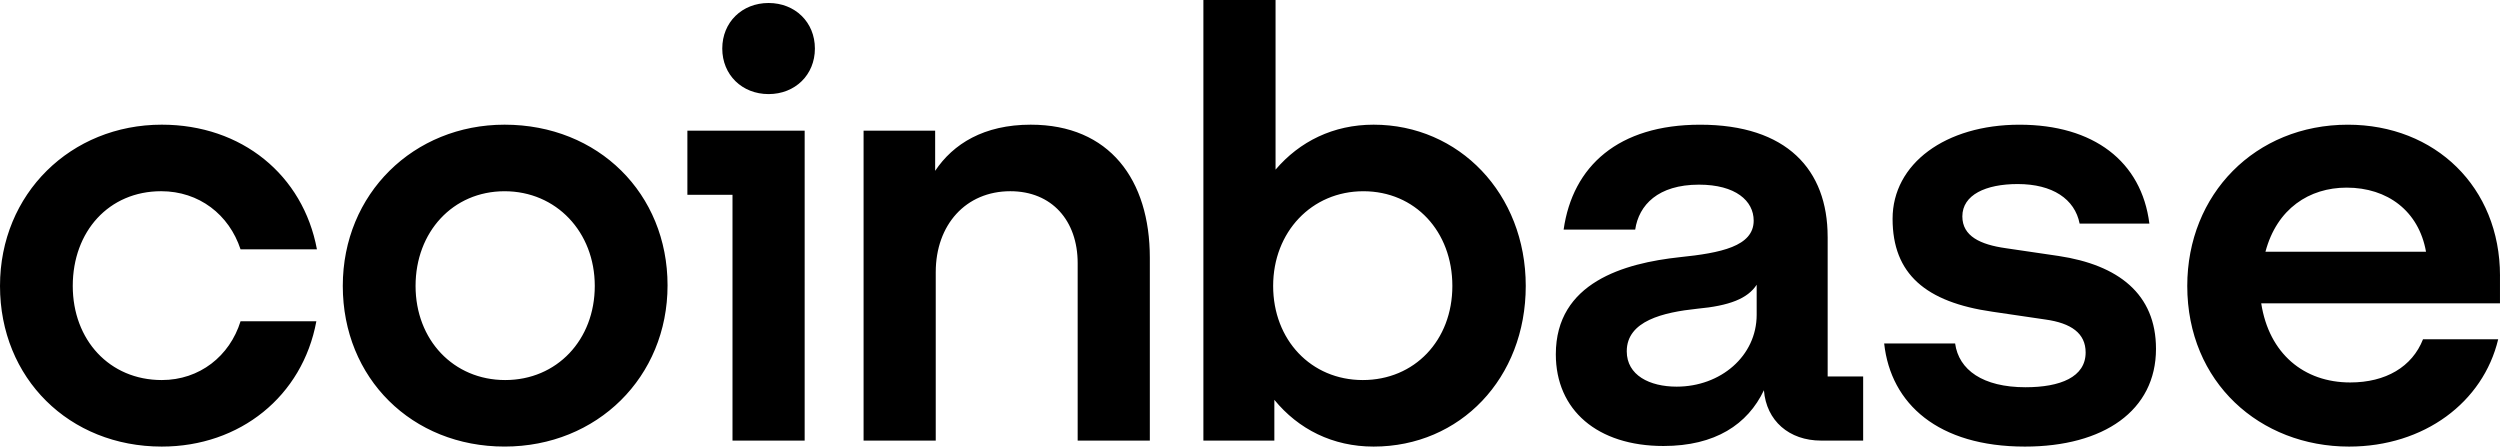
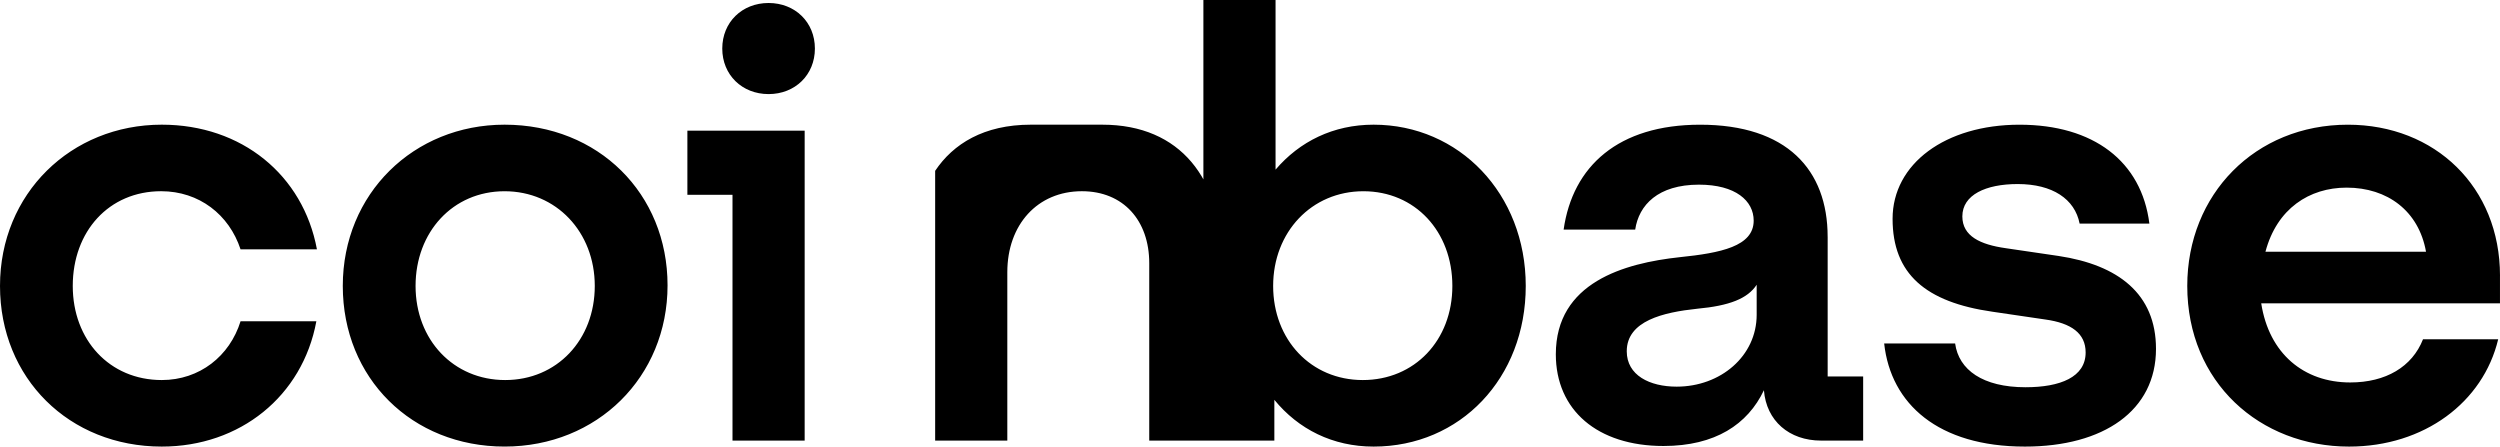
<svg xmlns="http://www.w3.org/2000/svg" id="Layer_1" data-name="Layer 1" viewBox="0 0 1101.64 196.79">
-   <path d="M222.34,54.94c-40.02,0-71.29,30.38-71.29,71.05s30.48,70.79,71.29,70.79,71.82-30.64,71.82-71.05-30.48-70.79-71.82-70.79ZM222.61,167.47c-22.79,0-39.49-17.7-39.49-41.47s16.43-41.73,39.22-41.73,39.75,17.96,39.75,41.73-16.69,41.47-39.48,41.47ZM302.9,85.85h19.88v108.3h31.8V57.58h-51.68v28.27ZM71.02,84.26c16.7,0,29.95,10.3,34.98,25.62h33.66c-6.1-32.75-33.13-54.94-68.37-54.94-40.02,0-71.29,30.38-71.29,71.06s30.48,70.79,71.29,70.79c34.45,0,62.01-22.19,68.11-55.21h-33.4c-4.77,15.32-18.02,25.89-34.72,25.89-23.06,0-39.22-17.7-39.22-41.47.01-24.04,15.91-41.74,38.96-41.74ZM907.12,112.79l-23.32-3.43c-11.13-1.58-19.08-5.28-19.08-14,0-9.51,10.34-14.26,24.38-14.26,15.37,0,25.18,6.6,27.3,17.43h30.74c-3.45-27.47-24.65-43.58-57.24-43.58s-55.92,17.17-55.92,41.47,14.58,36.72,43.99,40.94l23.32,3.43c11.4,1.58,17.76,6.08,17.76,14.53,0,10.83-11.13,15.32-26.5,15.32-18.82,0-29.42-7.66-31.01-19.28h-31.27c2.92,26.68,23.85,45.43,62.01,45.43,34.72,0,57.77-15.85,57.77-43.06,0-24.3-16.69-36.98-42.93-40.94ZM338.68,1.32c-11.66,0-20.41,8.45-20.41,20.07s8.74,20.07,20.41,20.07,20.41-8.45,20.41-20.07-8.75-20.07-20.41-20.07ZM805.36,104.34c0-29.58-18.02-49.39-56.18-49.39-36.04,0-56.18,18.23-60.16,46.23h31.54c1.59-10.83,10.07-19.81,28.09-19.81,16.17,0,24.12,7.13,24.12,15.85,0,11.36-14.58,14.26-32.6,16.11-24.38,2.64-54.59,11.09-54.59,42.79,0,24.57,18.29,40.41,47.44,40.41,22.79,0,37.1-9.51,44.26-24.57,1.06,13.47,11.13,22.19,25.18,22.19h18.55v-28.26h-15.64v-61.55h-.01ZM774.09,138.68c0,18.23-15.9,31.7-35.25,31.7-11.93,0-22-5.02-22-15.58,0-13.47,16.17-17.17,31.01-18.75,14.31-1.32,22.26-4.49,26.24-10.57v13.2ZM605.28,54.94c-17.76,0-32.6,7.4-43.2,19.81V0h-31.8v194.15h31.27v-17.96c10.6,12.94,25.71,20.6,43.73,20.6,38.16,0,67.05-30.11,67.05-70.79s-29.42-71.06-67.05-71.06ZM600.51,167.47c-22.79,0-39.49-17.7-39.49-41.47s16.96-41.73,39.75-41.73,39.22,17.7,39.22,41.73-16.69,41.47-39.48,41.47ZM454.22,54.94c-20.67,0-34.19,8.45-42.14,20.34v-17.7h-31.54v136.56h31.8v-74.22c0-20.87,13.25-35.66,32.86-35.66,18.29,0,29.68,12.94,29.68,31.7v78.19h31.8v-80.56c.01-34.35-17.74-58.65-52.46-58.65ZM1101.64,121.51c0-39.09-28.62-66.56-67.05-66.56-40.81,0-70.76,30.64-70.76,71.05,0,42.53,32.07,70.79,71.29,70.79,33.13,0,59.1-19.55,65.72-47.28h-33.13c-4.77,12.15-16.43,19.02-32.07,19.02-20.41,0-35.78-12.68-39.22-34.87h105.21v-12.15h.01ZM998.28,110.94c5.04-19.02,19.35-28.26,35.78-28.26,18.02,0,31.8,10.3,34.98,28.26h-70.76Z" />
+   <path d="M222.34,54.94c-40.02,0-71.29,30.38-71.29,71.05s30.48,70.79,71.29,70.79,71.82-30.64,71.82-71.05-30.48-70.79-71.82-70.79ZM222.61,167.47c-22.79,0-39.49-17.7-39.49-41.47s16.43-41.73,39.22-41.73,39.75,17.96,39.75,41.73-16.69,41.47-39.48,41.47ZM302.9,85.85h19.88v108.3h31.8V57.58h-51.68v28.27ZM71.02,84.26c16.7,0,29.95,10.3,34.98,25.62h33.66c-6.1-32.75-33.13-54.94-68.37-54.94-40.02,0-71.29,30.38-71.29,71.06s30.48,70.79,71.29,70.79c34.45,0,62.01-22.19,68.11-55.21h-33.4c-4.77,15.32-18.02,25.89-34.72,25.89-23.06,0-39.22-17.7-39.22-41.47.01-24.04,15.91-41.74,38.96-41.74ZM907.12,112.79l-23.32-3.43c-11.13-1.58-19.08-5.28-19.08-14,0-9.51,10.34-14.26,24.38-14.26,15.37,0,25.18,6.6,27.3,17.43h30.74c-3.45-27.47-24.65-43.58-57.24-43.58s-55.92,17.17-55.92,41.47,14.58,36.72,43.99,40.94l23.32,3.43c11.4,1.58,17.76,6.08,17.76,14.53,0,10.83-11.13,15.32-26.5,15.32-18.82,0-29.42-7.66-31.01-19.28h-31.27c2.92,26.68,23.85,45.43,62.01,45.43,34.72,0,57.77-15.85,57.77-43.06,0-24.3-16.69-36.98-42.93-40.94ZM338.68,1.32c-11.66,0-20.41,8.45-20.41,20.07s8.74,20.07,20.41,20.07,20.41-8.45,20.41-20.07-8.75-20.07-20.41-20.07ZM805.36,104.34c0-29.58-18.02-49.39-56.18-49.39-36.04,0-56.18,18.23-60.16,46.23h31.54c1.59-10.83,10.07-19.81,28.09-19.81,16.17,0,24.12,7.13,24.12,15.85,0,11.36-14.58,14.26-32.6,16.11-24.38,2.64-54.59,11.09-54.59,42.79,0,24.57,18.29,40.41,47.44,40.41,22.79,0,37.1-9.51,44.26-24.57,1.06,13.47,11.13,22.19,25.18,22.19h18.55v-28.26h-15.64v-61.55h-.01ZM774.09,138.68c0,18.23-15.9,31.7-35.25,31.7-11.93,0-22-5.02-22-15.58,0-13.47,16.17-17.17,31.01-18.75,14.31-1.32,22.26-4.49,26.24-10.57v13.2ZM605.28,54.94c-17.76,0-32.6,7.4-43.2,19.81V0h-31.8v194.15h31.27v-17.96c10.6,12.94,25.71,20.6,43.73,20.6,38.16,0,67.05-30.11,67.05-70.79s-29.42-71.06-67.05-71.06ZM600.51,167.47c-22.79,0-39.49-17.7-39.49-41.47s16.96-41.73,39.75-41.73,39.22,17.7,39.22,41.73-16.69,41.47-39.48,41.47ZM454.22,54.94c-20.67,0-34.19,8.45-42.14,20.34v-17.7v136.56h31.8v-74.22c0-20.87,13.25-35.66,32.86-35.66,18.29,0,29.68,12.94,29.68,31.7v78.19h31.8v-80.56c.01-34.35-17.74-58.65-52.46-58.65ZM1101.64,121.51c0-39.09-28.62-66.56-67.05-66.56-40.81,0-70.76,30.64-70.76,71.05,0,42.53,32.07,70.79,71.29,70.79,33.13,0,59.1-19.55,65.72-47.28h-33.13c-4.77,12.15-16.43,19.02-32.07,19.02-20.41,0-35.78-12.68-39.22-34.87h105.21v-12.15h.01ZM998.28,110.94c5.04-19.02,19.35-28.26,35.78-28.26,18.02,0,31.8,10.3,34.98,28.26h-70.76Z" />
</svg>